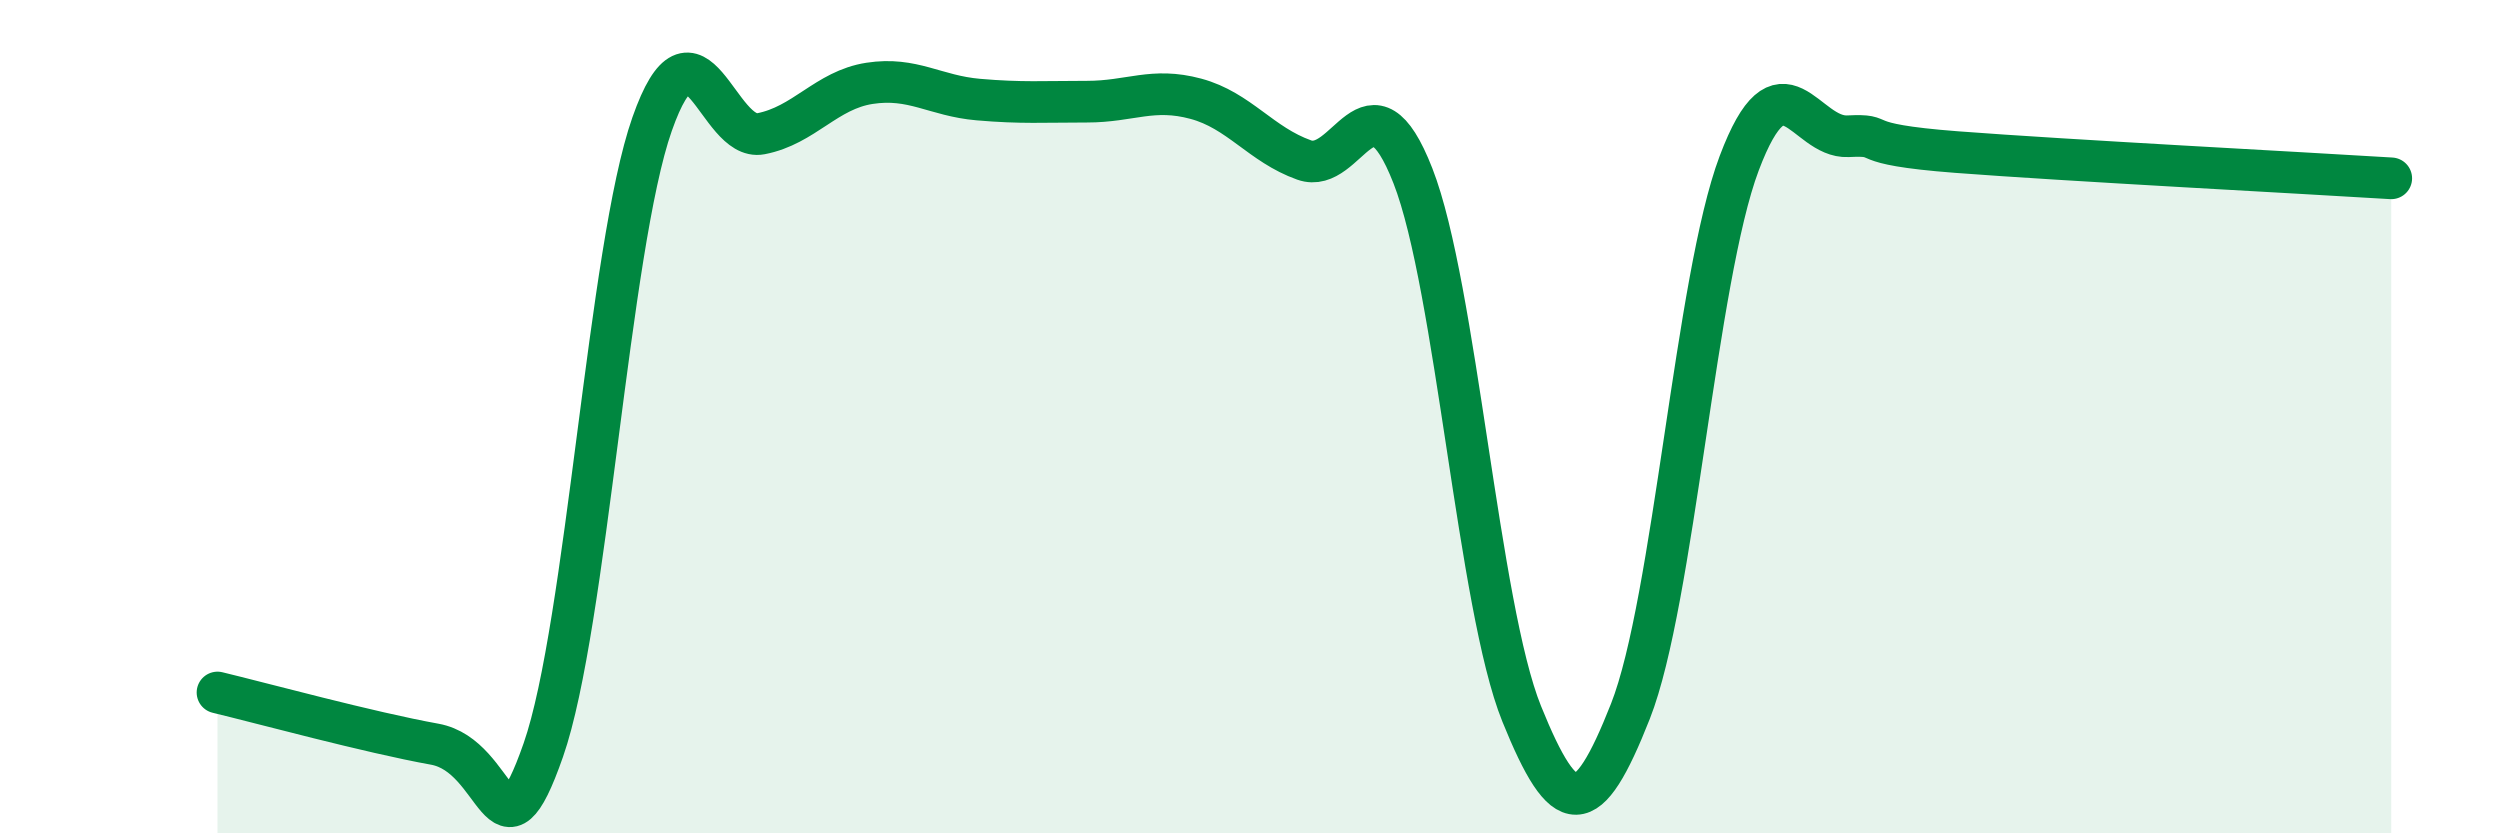
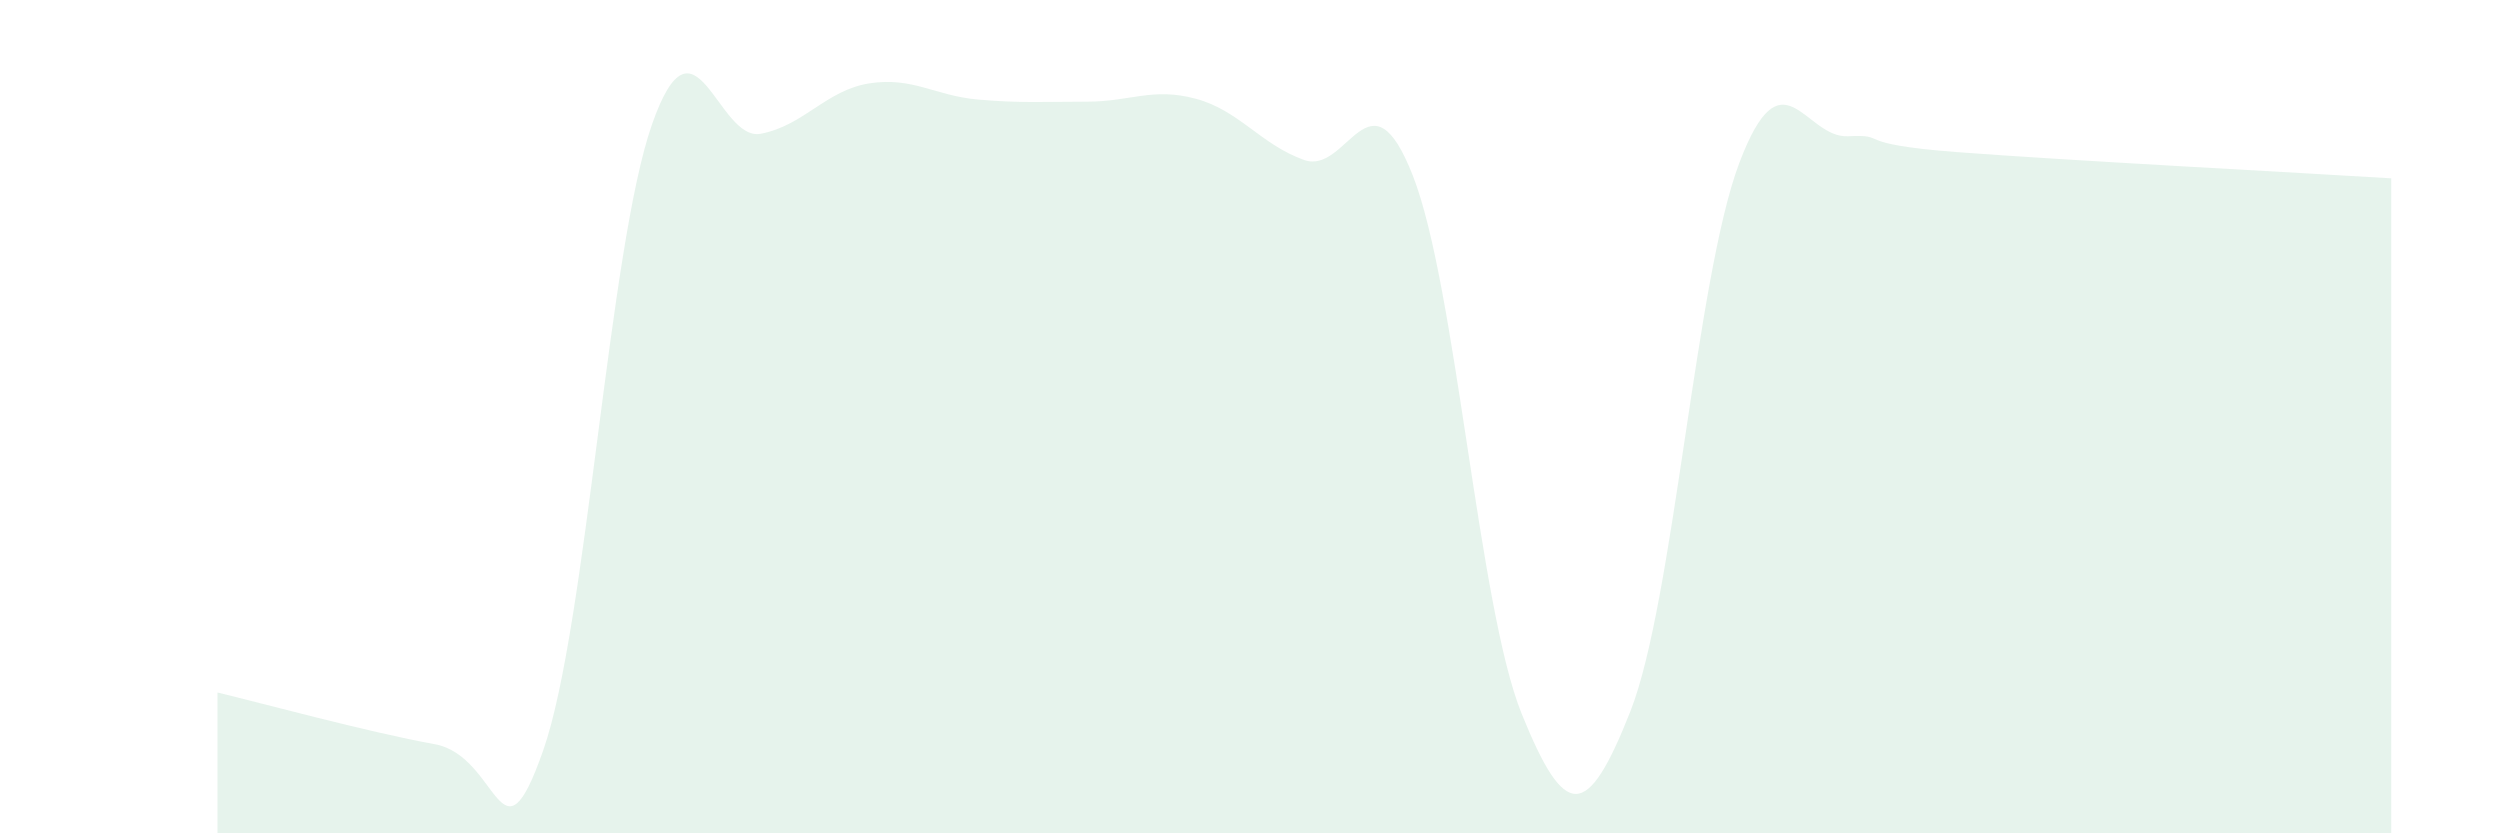
<svg xmlns="http://www.w3.org/2000/svg" width="60" height="20" viewBox="0 0 60 20">
  <path d="M 5.22,16.62 C 6.26,16.87 8.87,17.58 10.43,17.86 C 11.99,18.14 12,20.98 13.04,18 C 14.08,15.02 14.61,5.94 15.65,2.98 C 16.69,0.02 17.22,3.41 18.26,3.21 C 19.3,3.01 19.83,2.16 20.87,2 C 21.91,1.84 22.44,2.3 23.48,2.39 C 24.52,2.48 25.05,2.44 26.09,2.44 C 27.13,2.44 27.66,2.09 28.7,2.37 C 29.74,2.65 30.26,3.47 31.3,3.84 C 32.34,4.21 32.87,1.56 33.91,4.22 C 34.95,6.88 35.48,14.56 36.52,17.13 C 37.56,19.7 38.09,19.71 39.13,17.07 C 40.17,14.43 40.7,6.68 41.74,3.92 C 42.78,1.16 43.31,3.32 44.35,3.27 C 45.39,3.22 44.35,3.45 46.96,3.65 C 49.57,3.85 55.3,4.15 57.39,4.28L57.39 20L5.22 20Z" fill="#008740" opacity="0.1" stroke-linecap="round" stroke-linejoin="round" />
-   <path d="M 5.22,16.62 C 6.26,16.87 8.87,17.58 10.43,17.86 C 11.99,18.14 12,20.98 13.04,18 C 14.08,15.02 14.61,5.94 15.65,2.98 C 16.69,0.02 17.22,3.41 18.26,3.21 C 19.3,3.01 19.83,2.16 20.87,2 C 21.91,1.84 22.44,2.3 23.48,2.39 C 24.52,2.48 25.05,2.44 26.09,2.44 C 27.13,2.44 27.66,2.09 28.7,2.37 C 29.74,2.65 30.26,3.47 31.3,3.84 C 32.34,4.21 32.87,1.56 33.91,4.22 C 34.95,6.88 35.48,14.56 36.52,17.13 C 37.56,19.7 38.09,19.71 39.13,17.07 C 40.17,14.43 40.7,6.68 41.74,3.92 C 42.78,1.16 43.31,3.32 44.35,3.27 C 45.39,3.22 44.35,3.45 46.96,3.65 C 49.57,3.85 55.3,4.15 57.39,4.28" stroke="#008740" stroke-width="1" fill="none" stroke-linecap="round" stroke-linejoin="round" />
</svg>